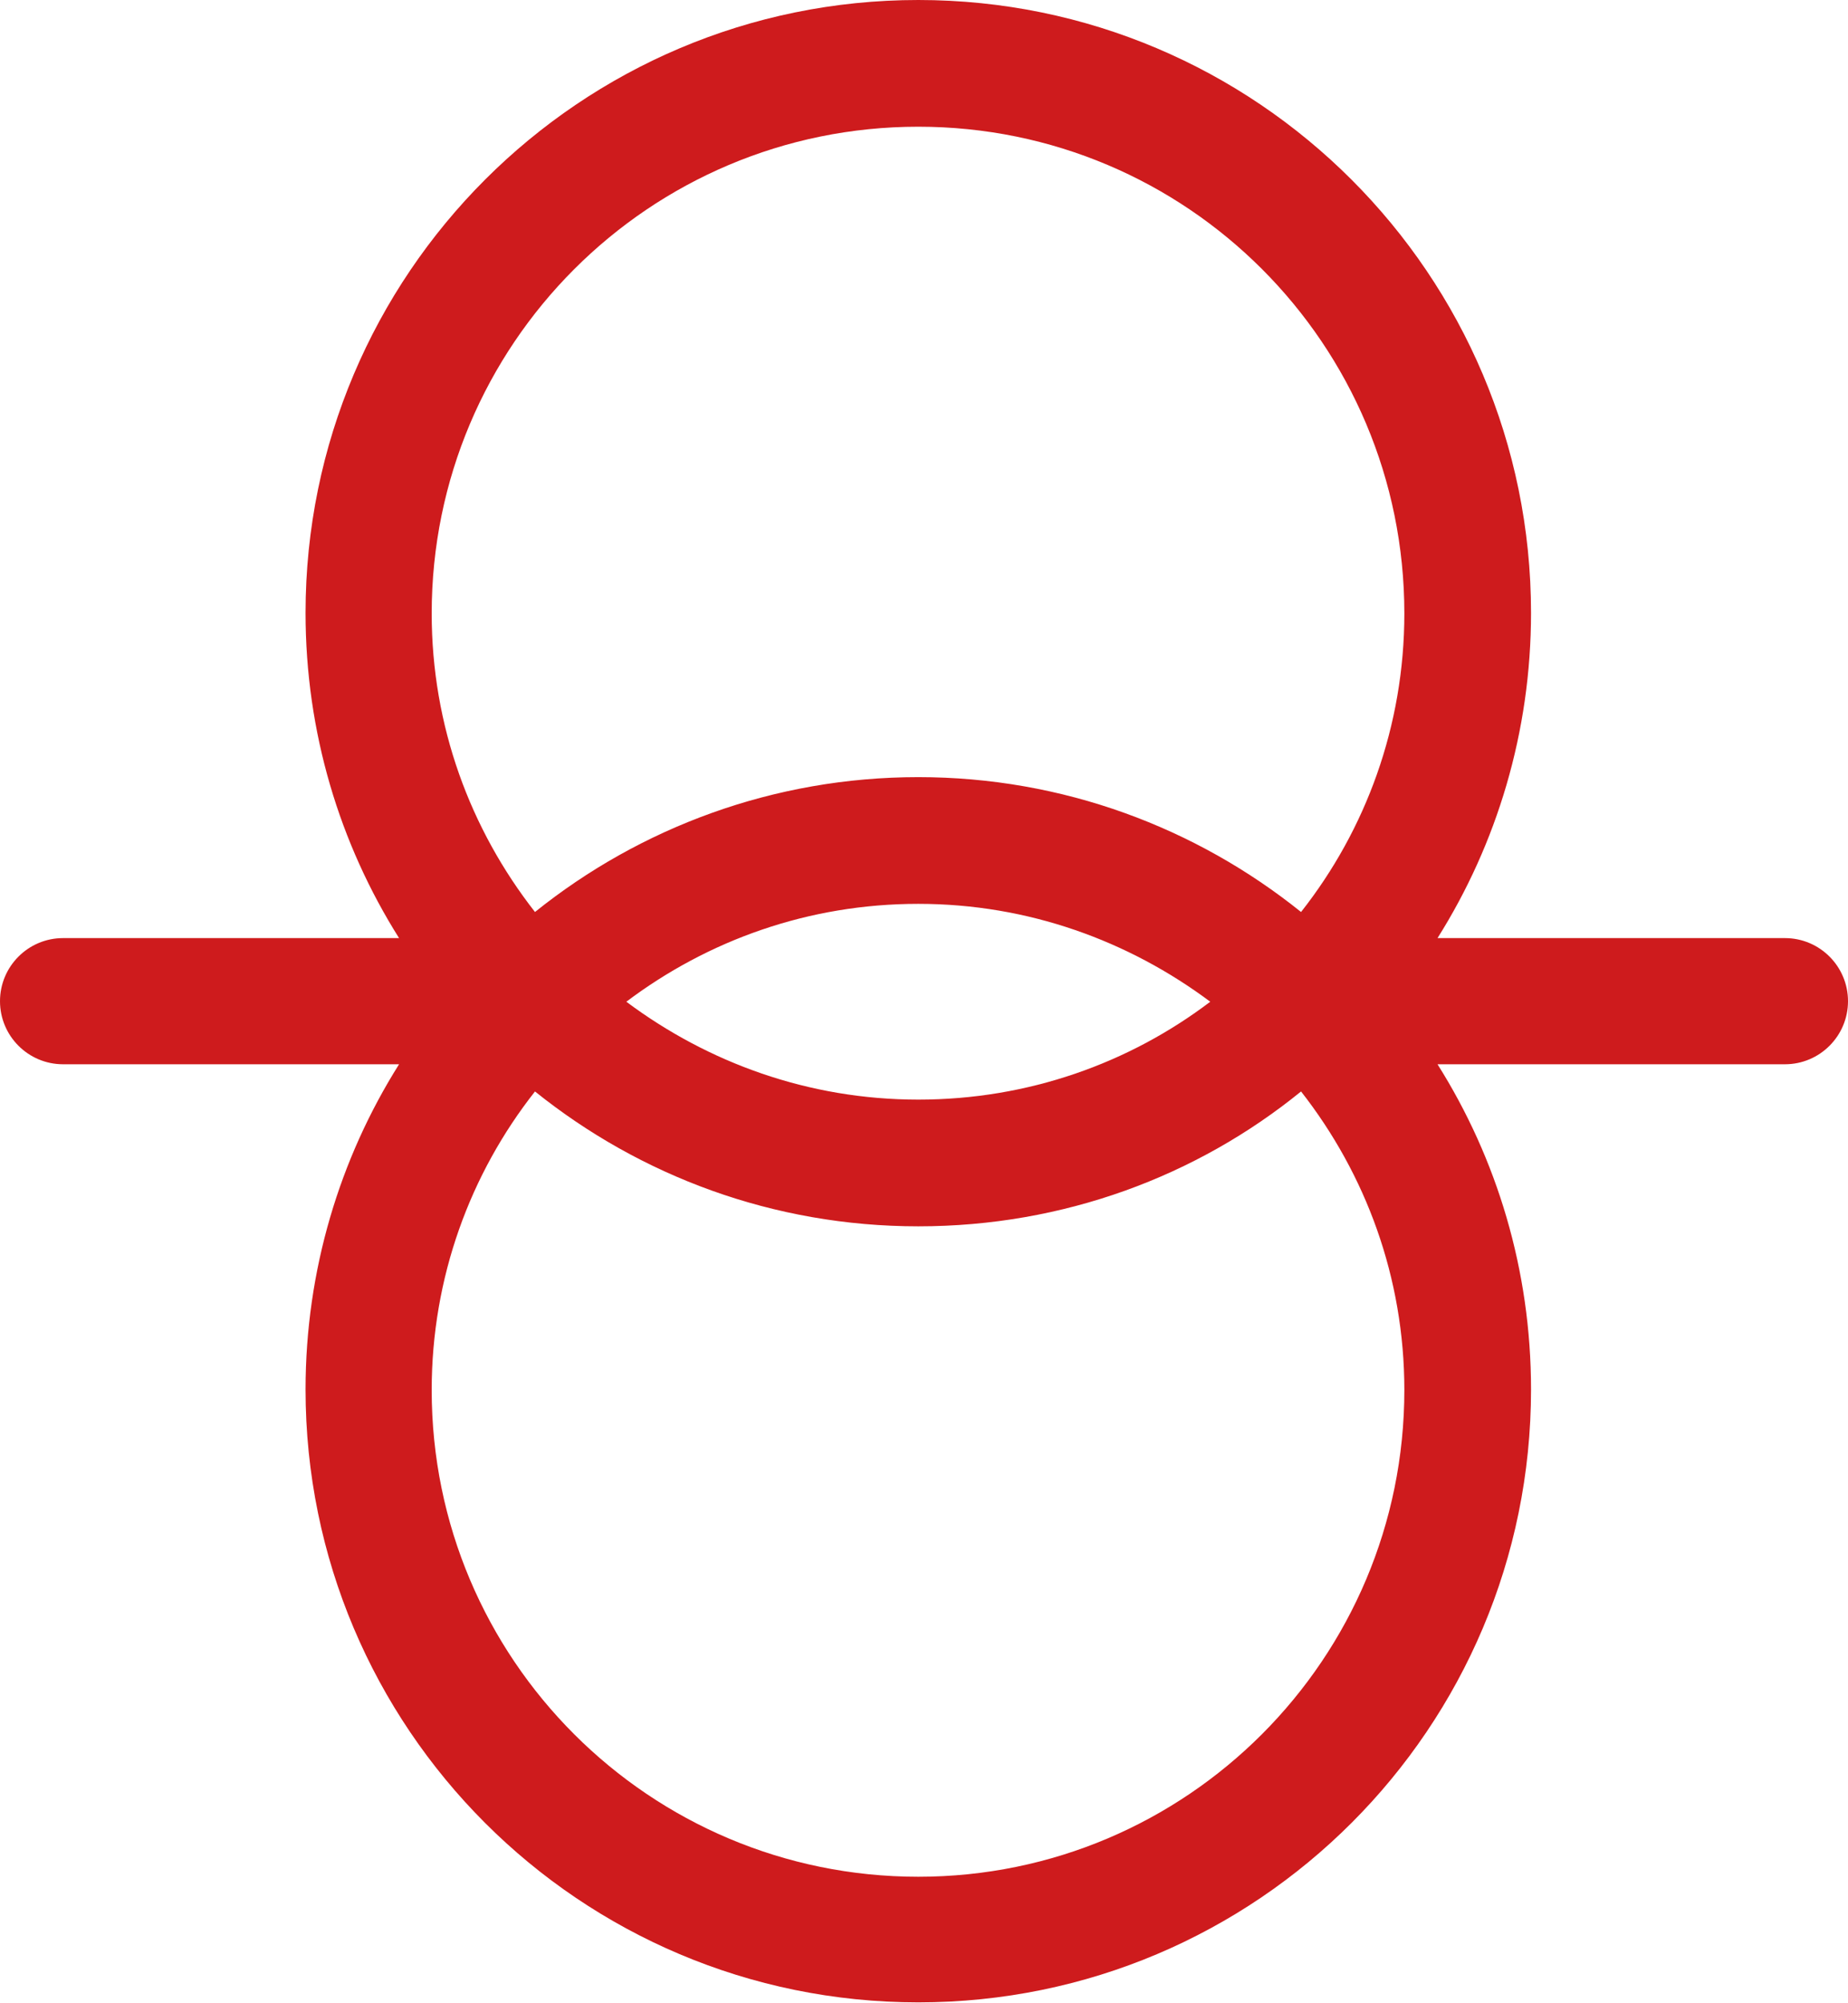
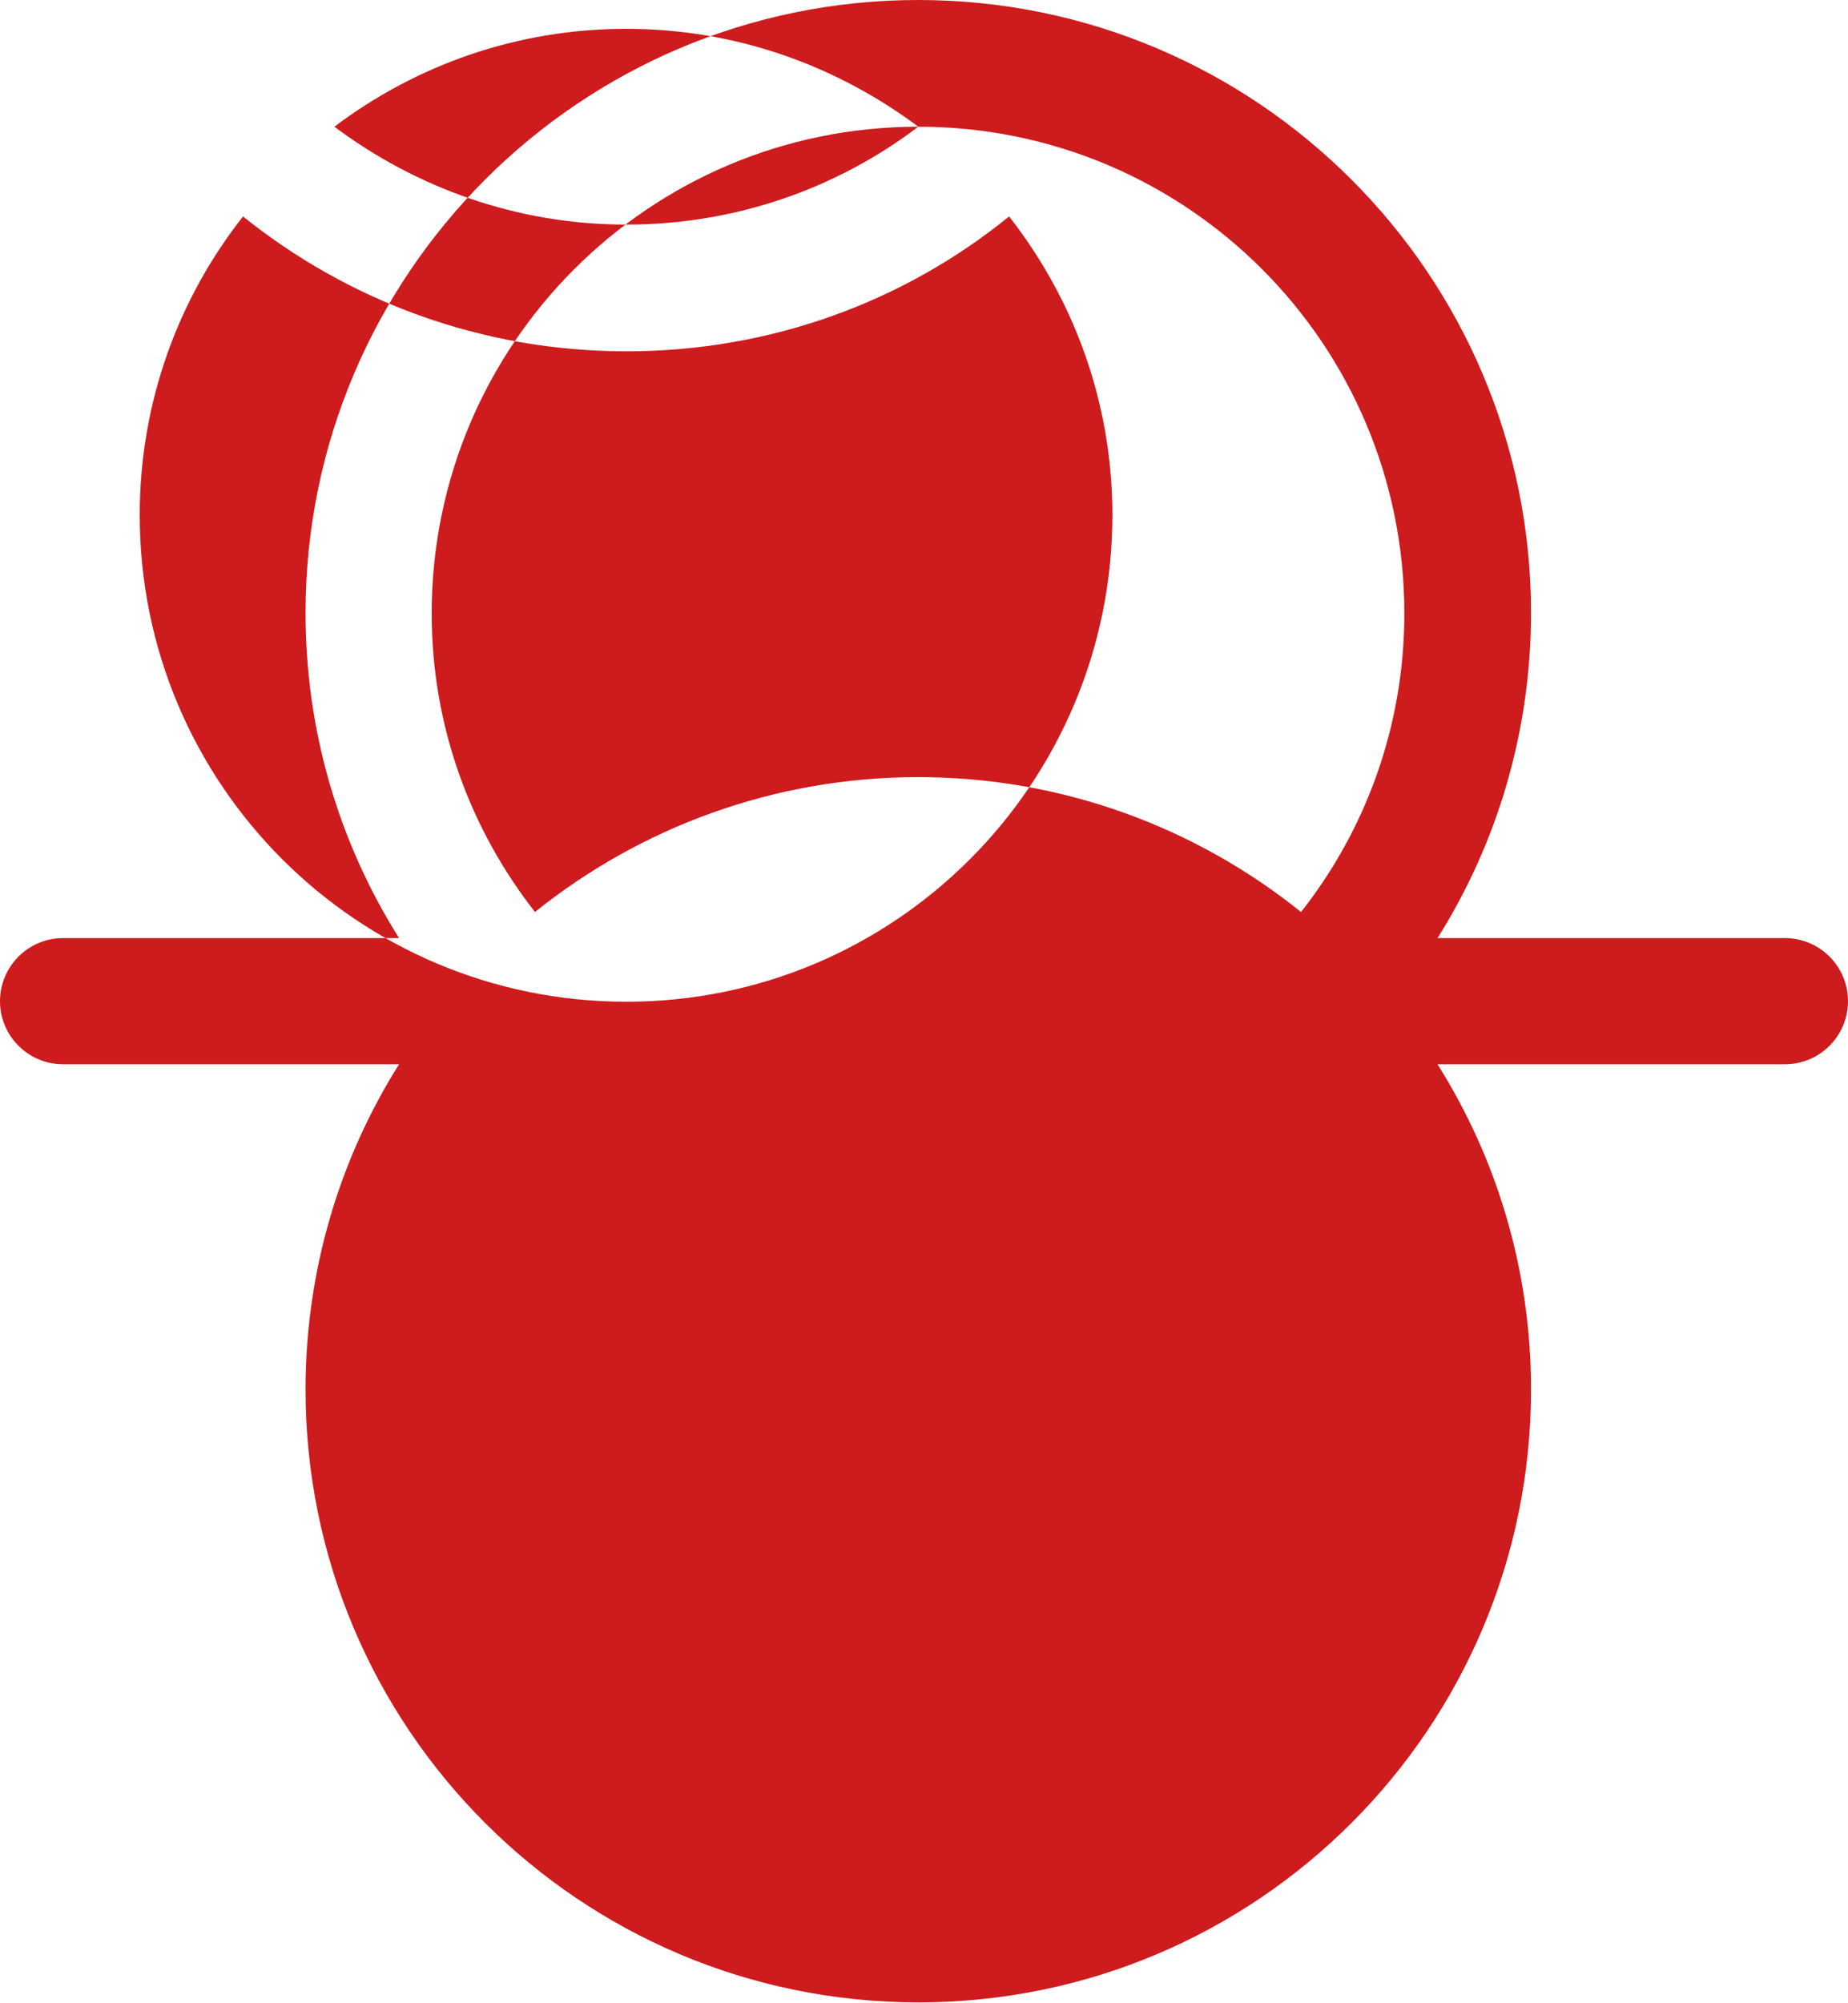
<svg xmlns="http://www.w3.org/2000/svg" id="Capa_2" data-name="Capa 2" viewBox="0 0 33.99 36.83">
  <defs>
    <style>
      .cls-1 {
        fill: #ce1b1d;
      }
    </style>
  </defs>
  <g id="text">
-     <path class="cls-1" d="M32.83,17.25h-6.39c1.09-1.73,1.72-3.79,1.72-5.98C28.16,5.05,23.11,0,16.89,0S5.62,5.05,5.62,11.27c0,2.2,.63,4.25,1.72,5.98H1.16c-.64,0-1.16,.52-1.16,1.16s.52,1.16,1.16,1.16H7.34c-1.09,1.73-1.72,3.79-1.72,5.98,0,6.22,5.04,11.27,11.27,11.27s11.27-5.05,11.27-11.27c0-2.2-.63-4.25-1.72-5.98h6.39c.64,0,1.16-.52,1.16-1.16s-.52-1.16-1.16-1.16ZM16.89,2.33c4.94,0,8.94,4,8.94,8.95,0,2.07-.71,3.98-1.9,5.49-1.93-1.55-4.38-2.48-7.04-2.48s-5.12,.93-7.05,2.48c-1.19-1.52-1.9-3.42-1.9-5.49,0-4.94,4-8.95,8.95-8.95Zm5.37,16.09c-1.49,1.13-3.35,1.8-5.37,1.8s-3.87-.68-5.37-1.8c1.5-1.13,3.35-1.8,5.37-1.8s3.87,.68,5.37,1.8Zm-5.37,16.09c-4.94,0-8.95-4-8.95-8.95,0-2.07,.71-3.98,1.9-5.49,1.93,1.55,4.38,2.48,7.05,2.48s5.12-.92,7.04-2.48c1.19,1.52,1.9,3.42,1.9,5.49,0,4.94-4,8.95-8.94,8.95Z" />
+     <path class="cls-1" d="M32.83,17.25h-6.39c1.09-1.73,1.72-3.79,1.72-5.98C28.16,5.05,23.11,0,16.89,0S5.62,5.05,5.62,11.27c0,2.2,.63,4.25,1.72,5.98H1.16c-.64,0-1.16,.52-1.16,1.16s.52,1.16,1.16,1.16H7.34c-1.09,1.73-1.72,3.79-1.72,5.98,0,6.22,5.04,11.27,11.27,11.27s11.27-5.05,11.27-11.27c0-2.2-.63-4.25-1.72-5.98h6.39c.64,0,1.16-.52,1.16-1.16s-.52-1.16-1.16-1.16ZM16.89,2.33c4.94,0,8.94,4,8.94,8.95,0,2.07-.71,3.98-1.9,5.49-1.93-1.55-4.38-2.48-7.04-2.48s-5.12,.93-7.05,2.48c-1.19-1.52-1.9-3.42-1.9-5.49,0-4.94,4-8.95,8.95-8.95Zc-1.49,1.13-3.35,1.8-5.37,1.8s-3.87-.68-5.37-1.8c1.5-1.13,3.35-1.8,5.37-1.8s3.87,.68,5.37,1.8Zm-5.37,16.09c-4.94,0-8.95-4-8.95-8.95,0-2.07,.71-3.98,1.9-5.49,1.93,1.55,4.38,2.48,7.05,2.48s5.12-.92,7.04-2.48c1.19,1.52,1.9,3.42,1.9,5.49,0,4.94-4,8.95-8.94,8.95Z" />
  </g>
</svg>